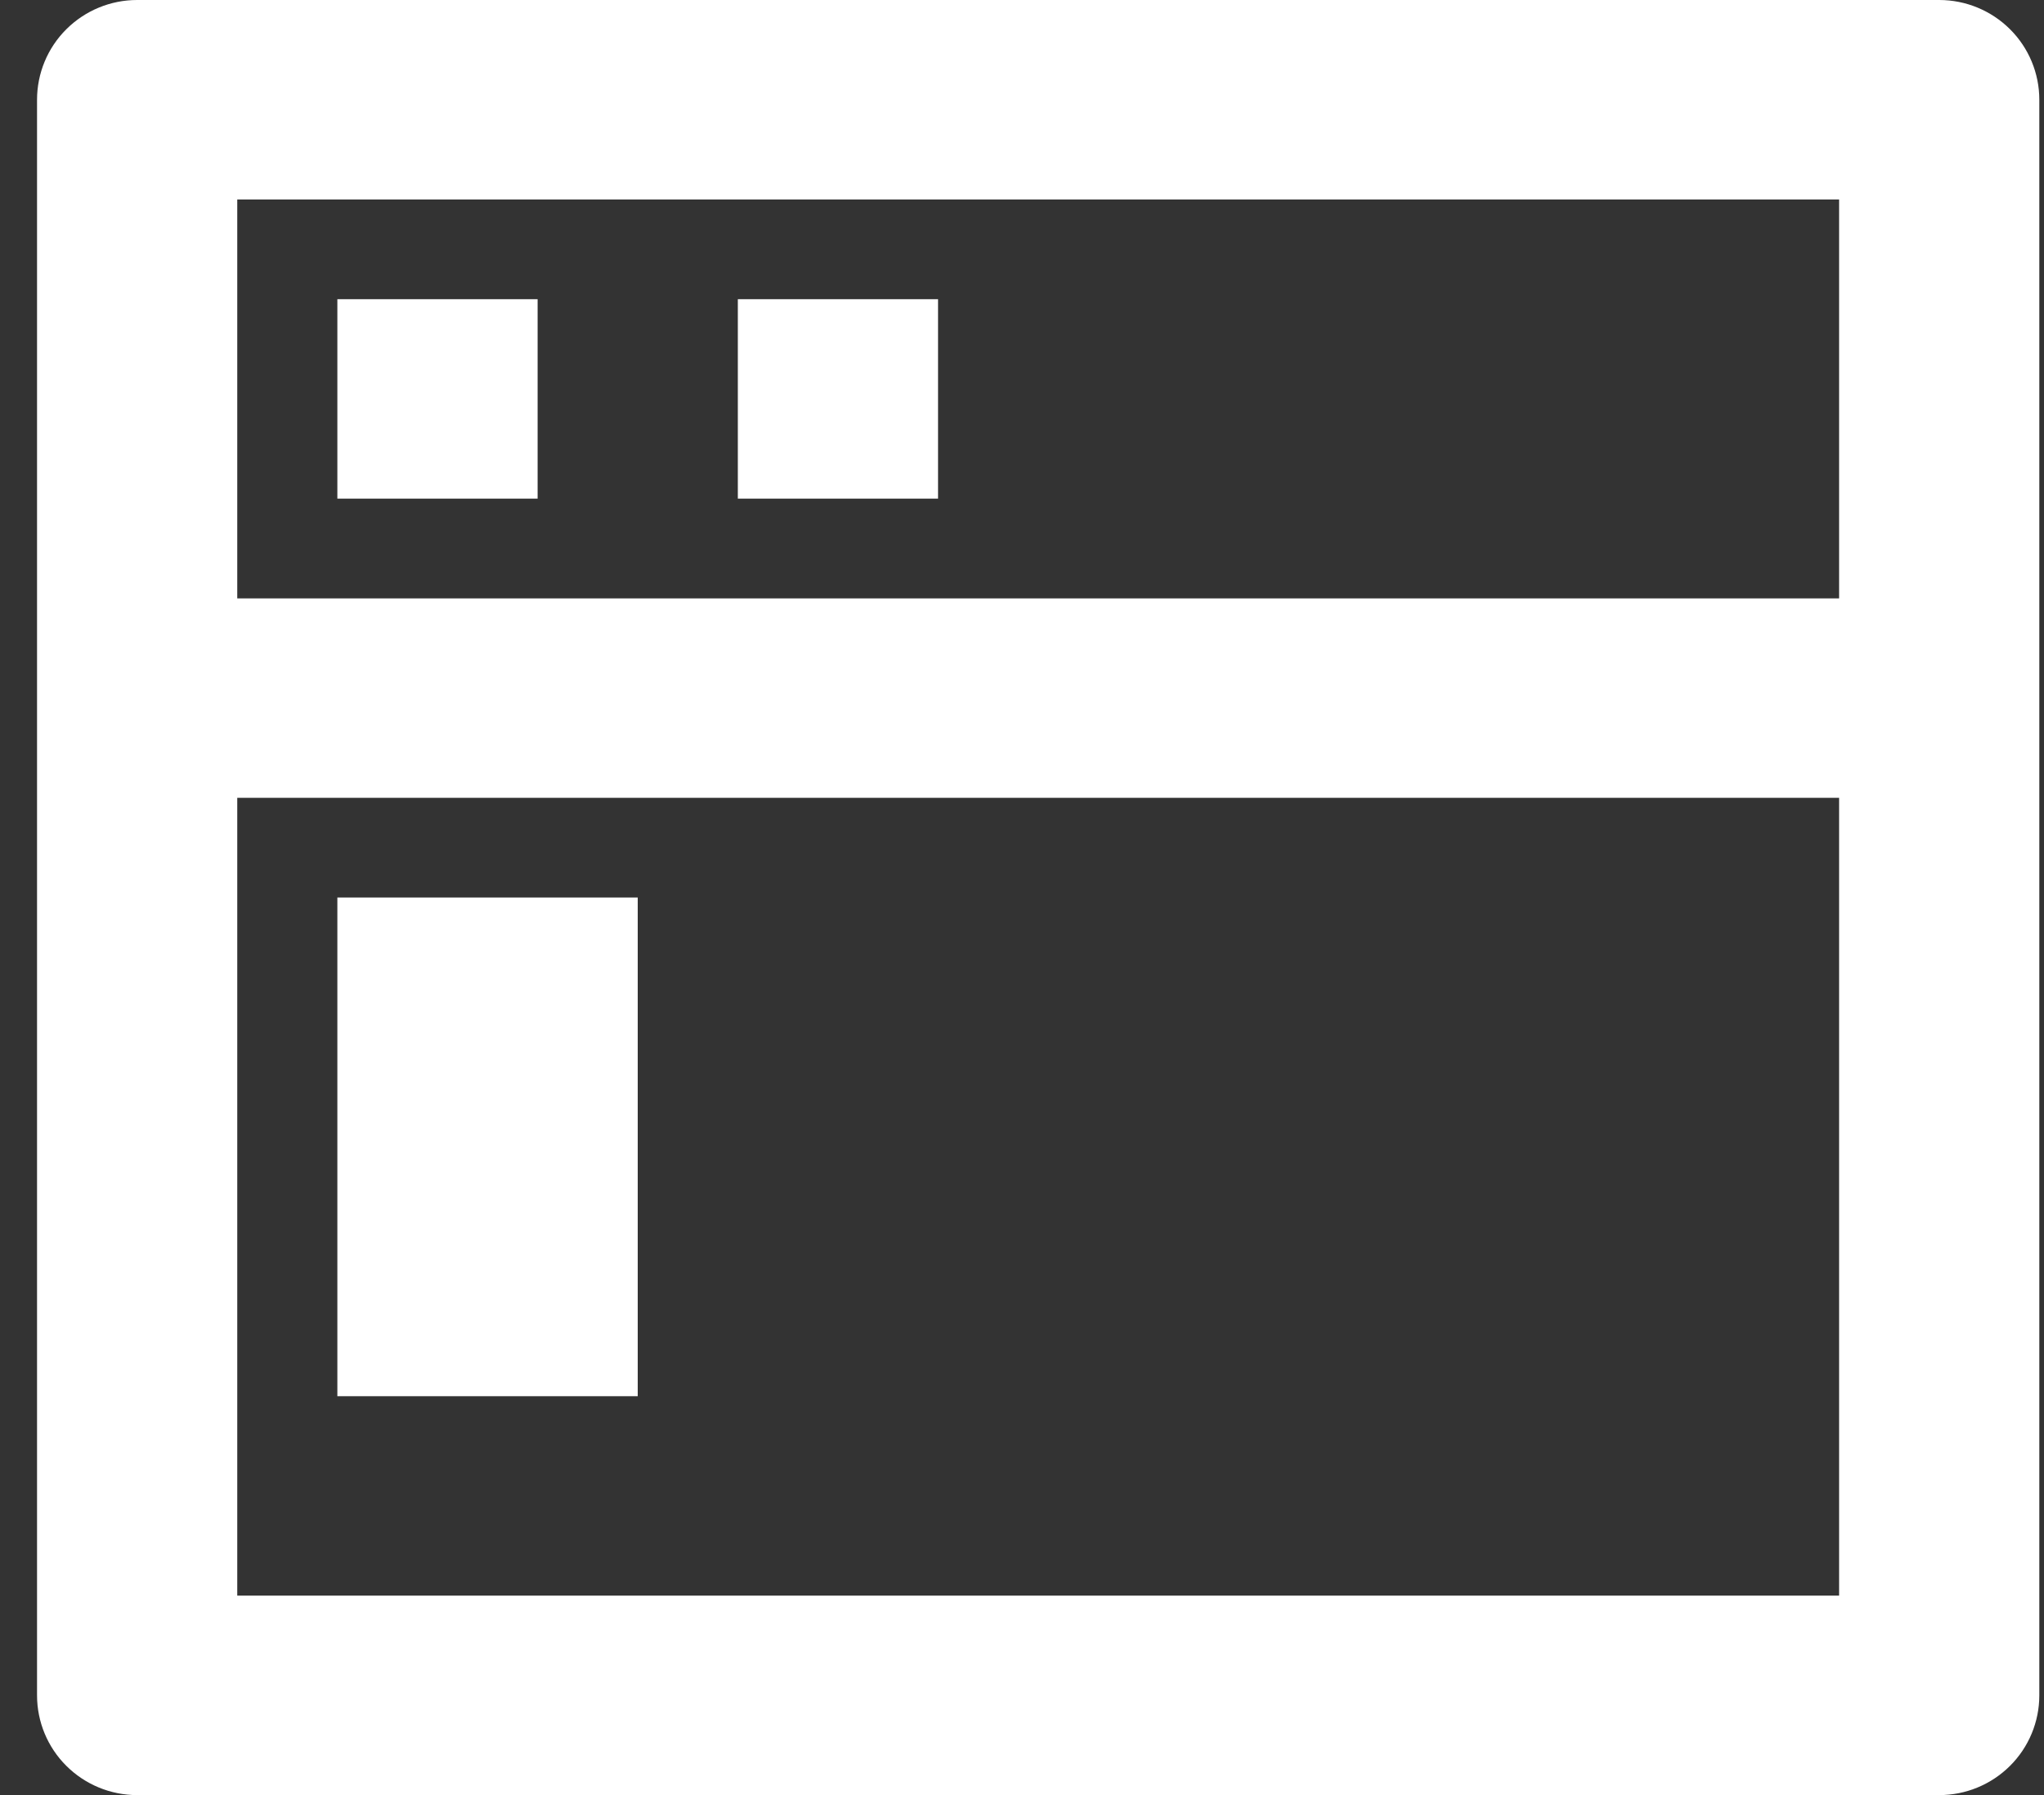
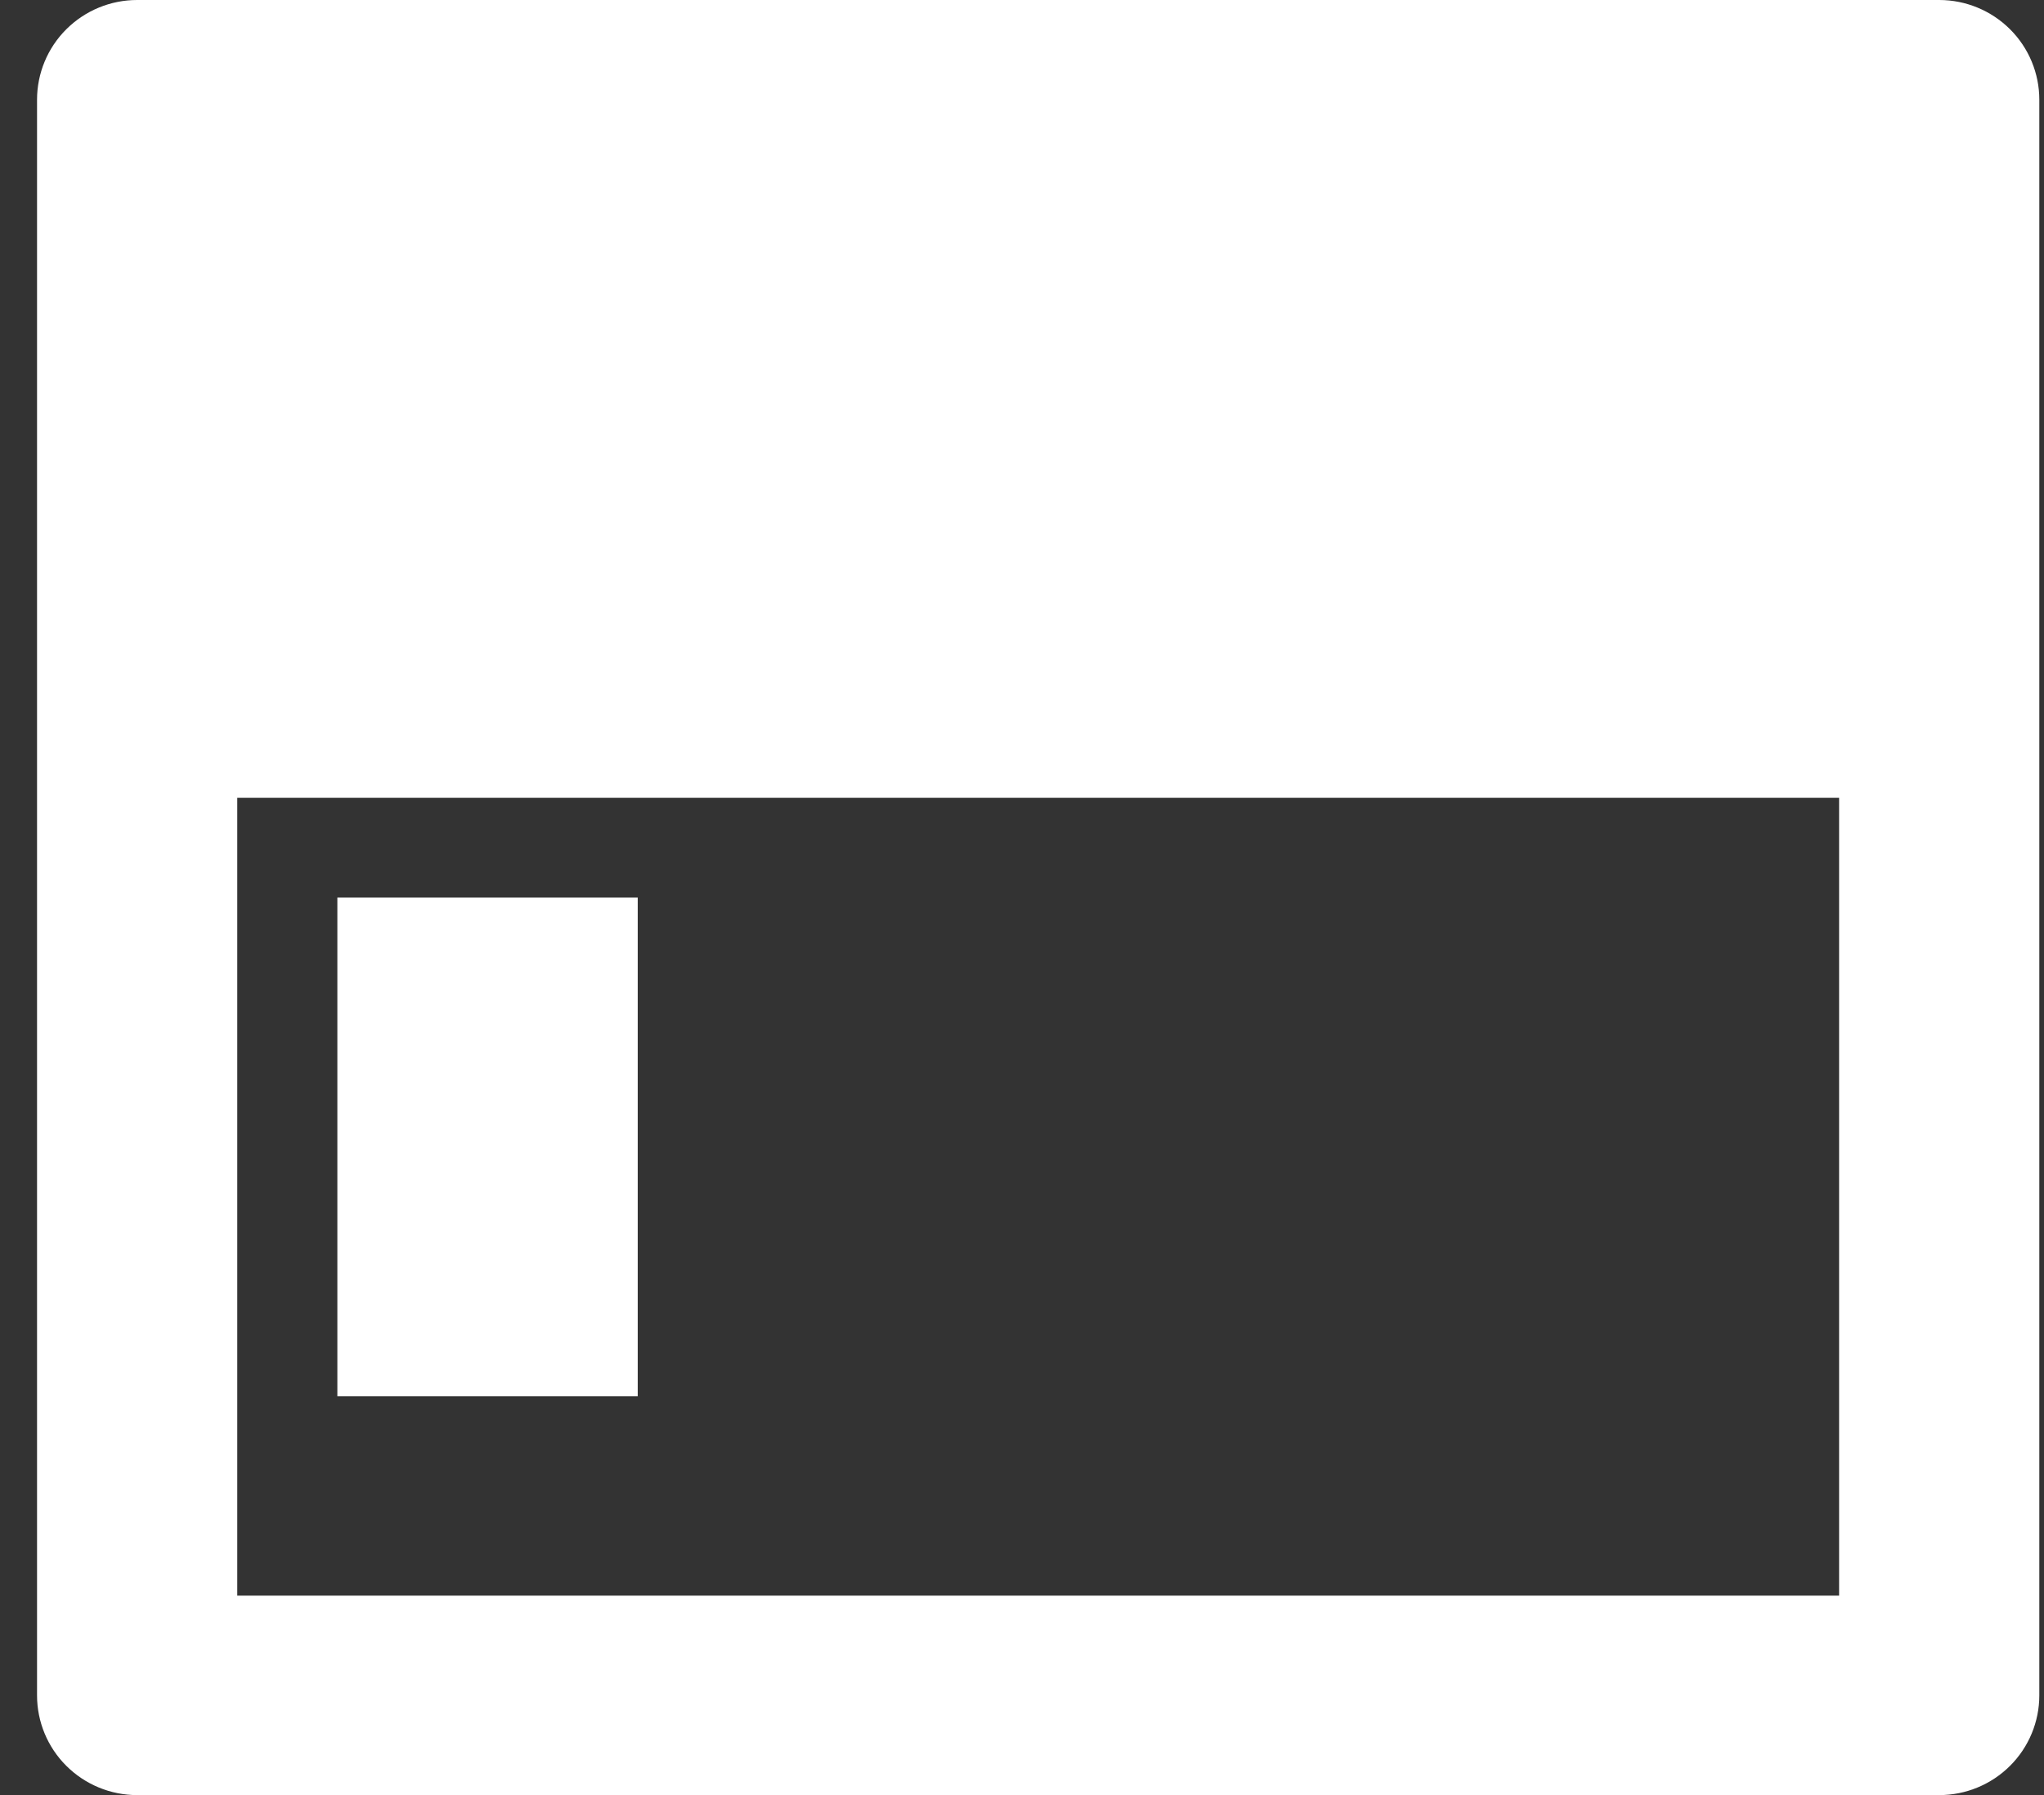
<svg xmlns="http://www.w3.org/2000/svg" width="41" height="36" viewBox="0 0 41 36" fill="none">
  <rect x="0" y="0" width="41" height="36" fill="#333333" stroke="none" />
-   <path d="M36.89 12V4H4.759V12H36.89ZM36.89 16H4.759V32H36.89V16ZM2.751 0H38.898C39.431 0 39.941 0.211 40.318 0.586C40.695 0.961 40.906 1.47 40.906 2V34C40.906 34.53 40.695 35.039 40.318 35.414C39.941 35.789 39.431 36 38.898 36H2.751C2.218 36 1.708 35.789 1.331 35.414C0.954 35.039 0.743 34.53 0.743 34V2C0.743 1.47 0.954 0.961 1.331 0.586C1.708 0.211 2.218 0 2.751 0V0ZM6.767 18H12.792V28H6.767V18ZM6.767 6H10.784V10H6.767V6ZM14.8 6H18.816V10H14.8V6Z" fill="white" />
+   <path d="M36.89 12V4H4.759H36.89ZM36.89 16H4.759V32H36.89V16ZM2.751 0H38.898C39.431 0 39.941 0.211 40.318 0.586C40.695 0.961 40.906 1.47 40.906 2V34C40.906 34.53 40.695 35.039 40.318 35.414C39.941 35.789 39.431 36 38.898 36H2.751C2.218 36 1.708 35.789 1.331 35.414C0.954 35.039 0.743 34.53 0.743 34V2C0.743 1.47 0.954 0.961 1.331 0.586C1.708 0.211 2.218 0 2.751 0V0ZM6.767 18H12.792V28H6.767V18ZM6.767 6H10.784V10H6.767V6ZM14.8 6H18.816V10H14.8V6Z" fill="white" />
</svg>